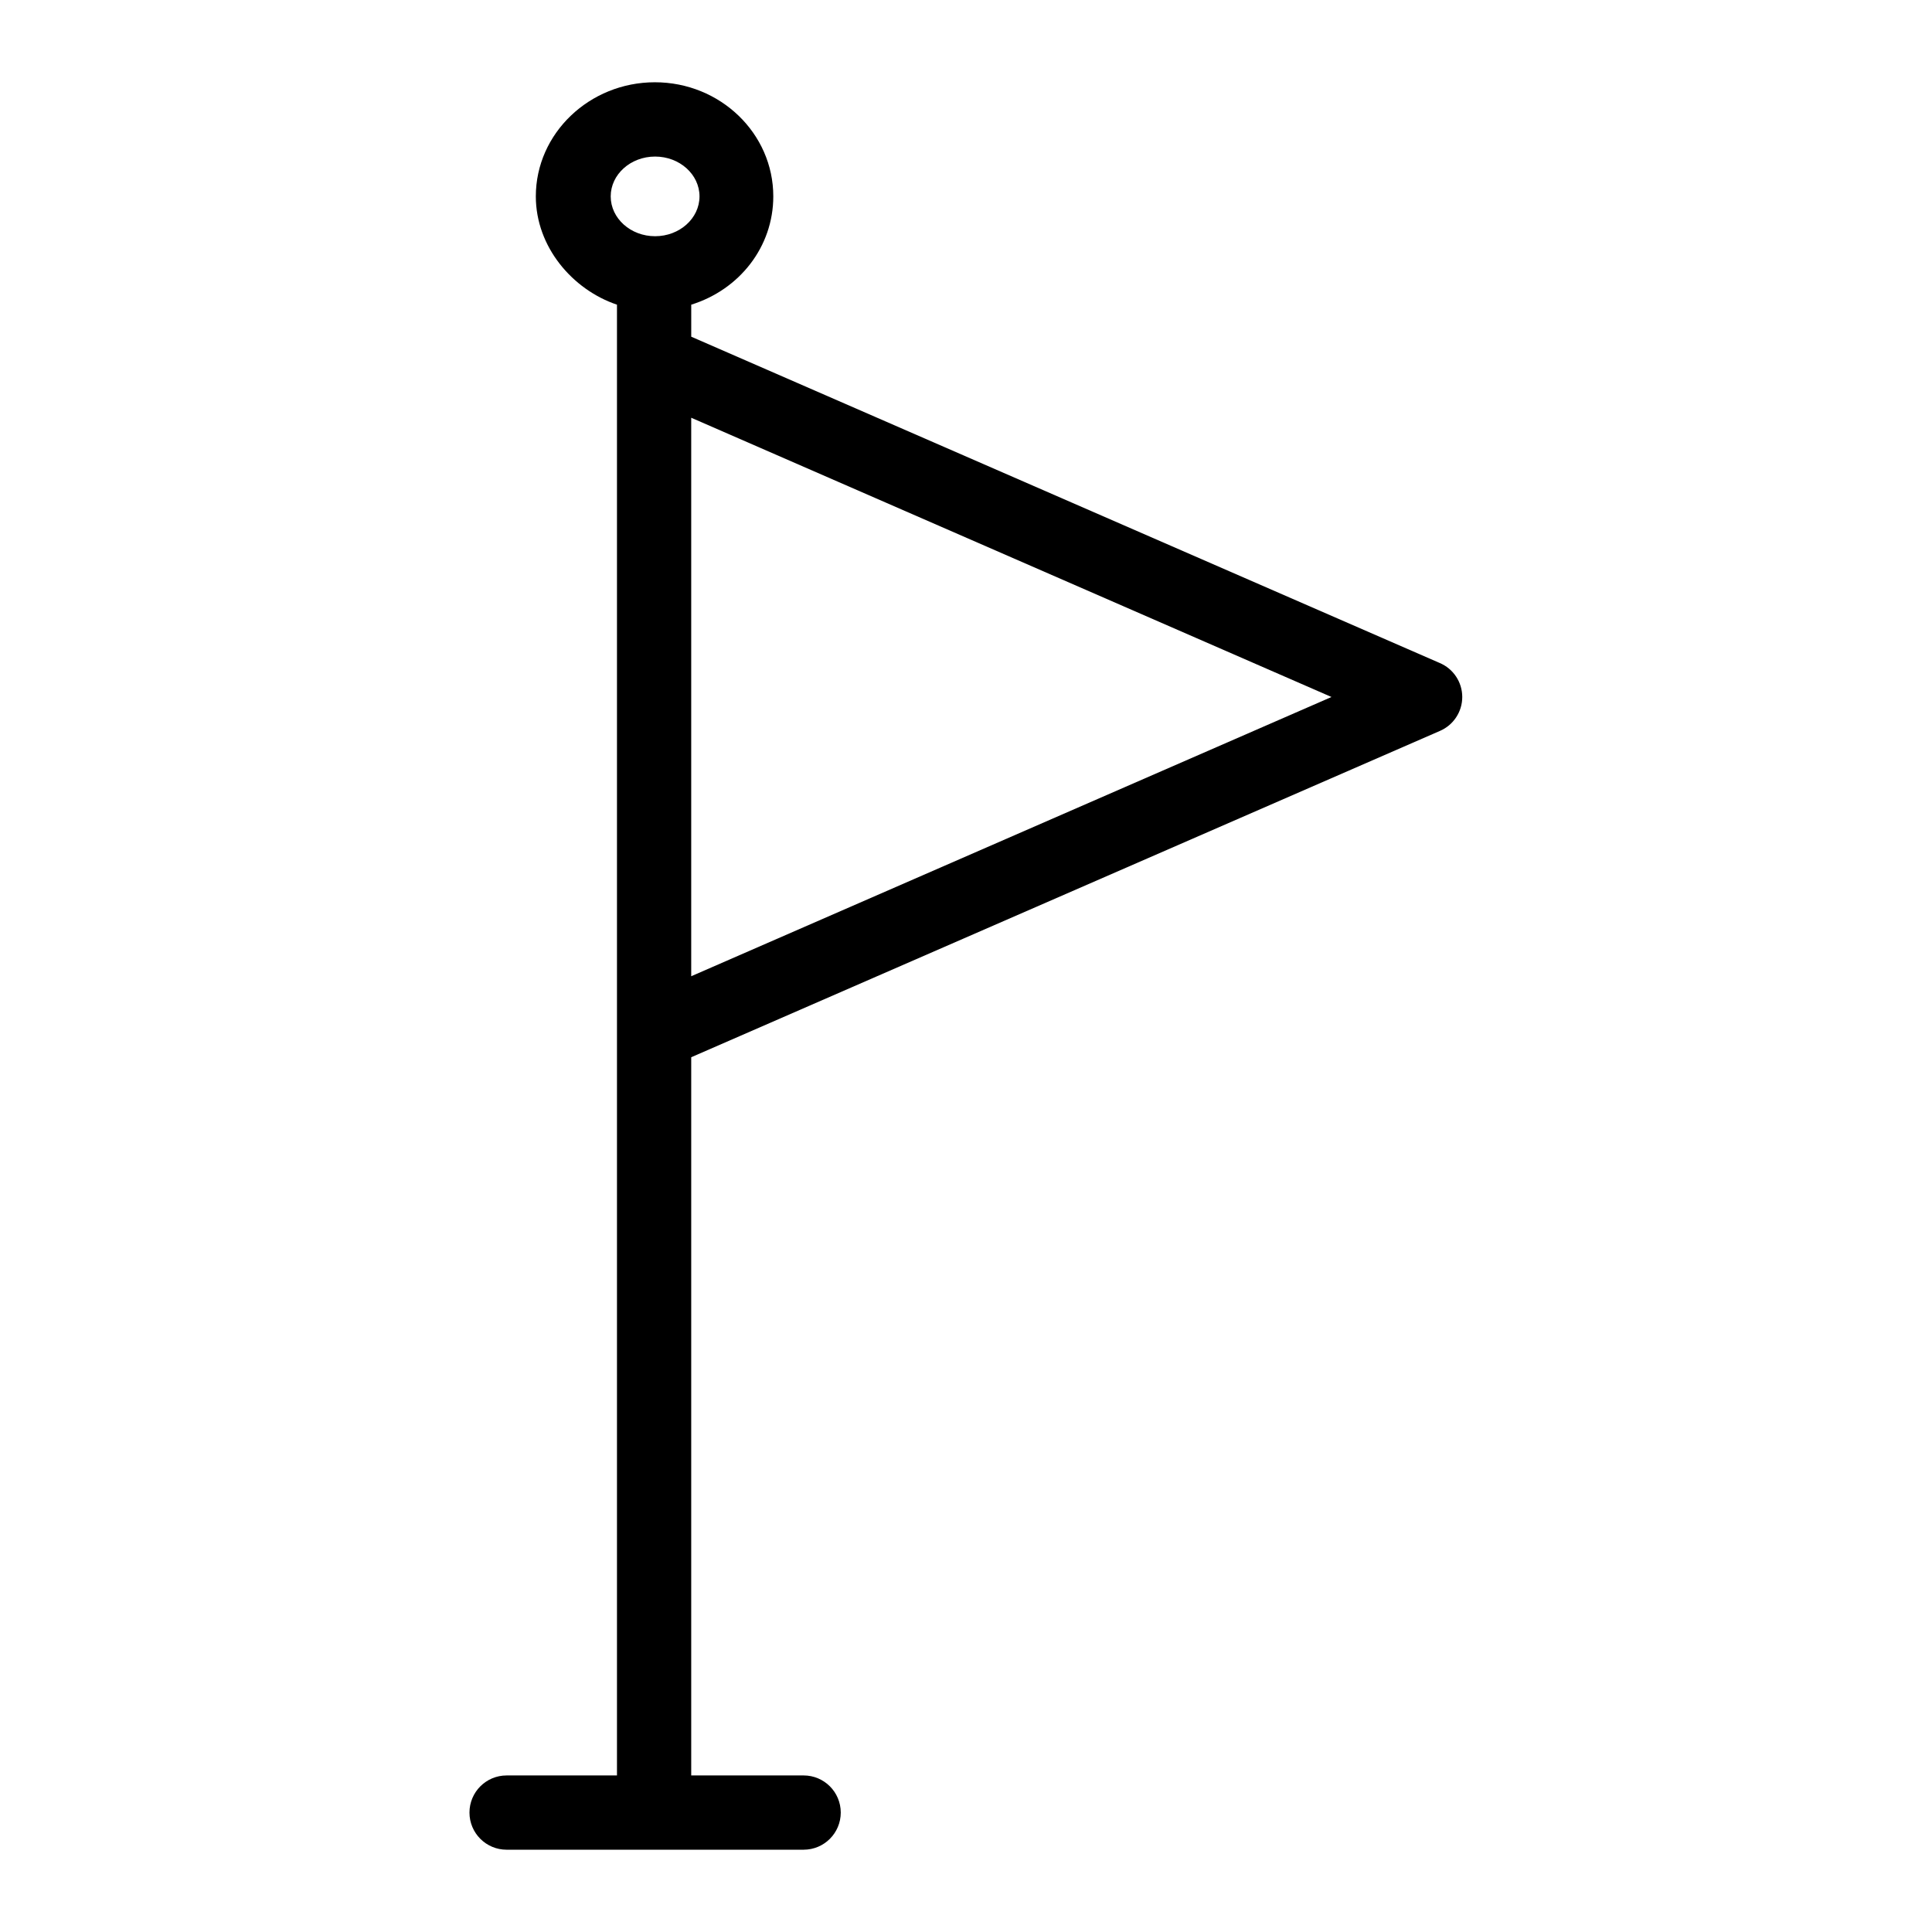
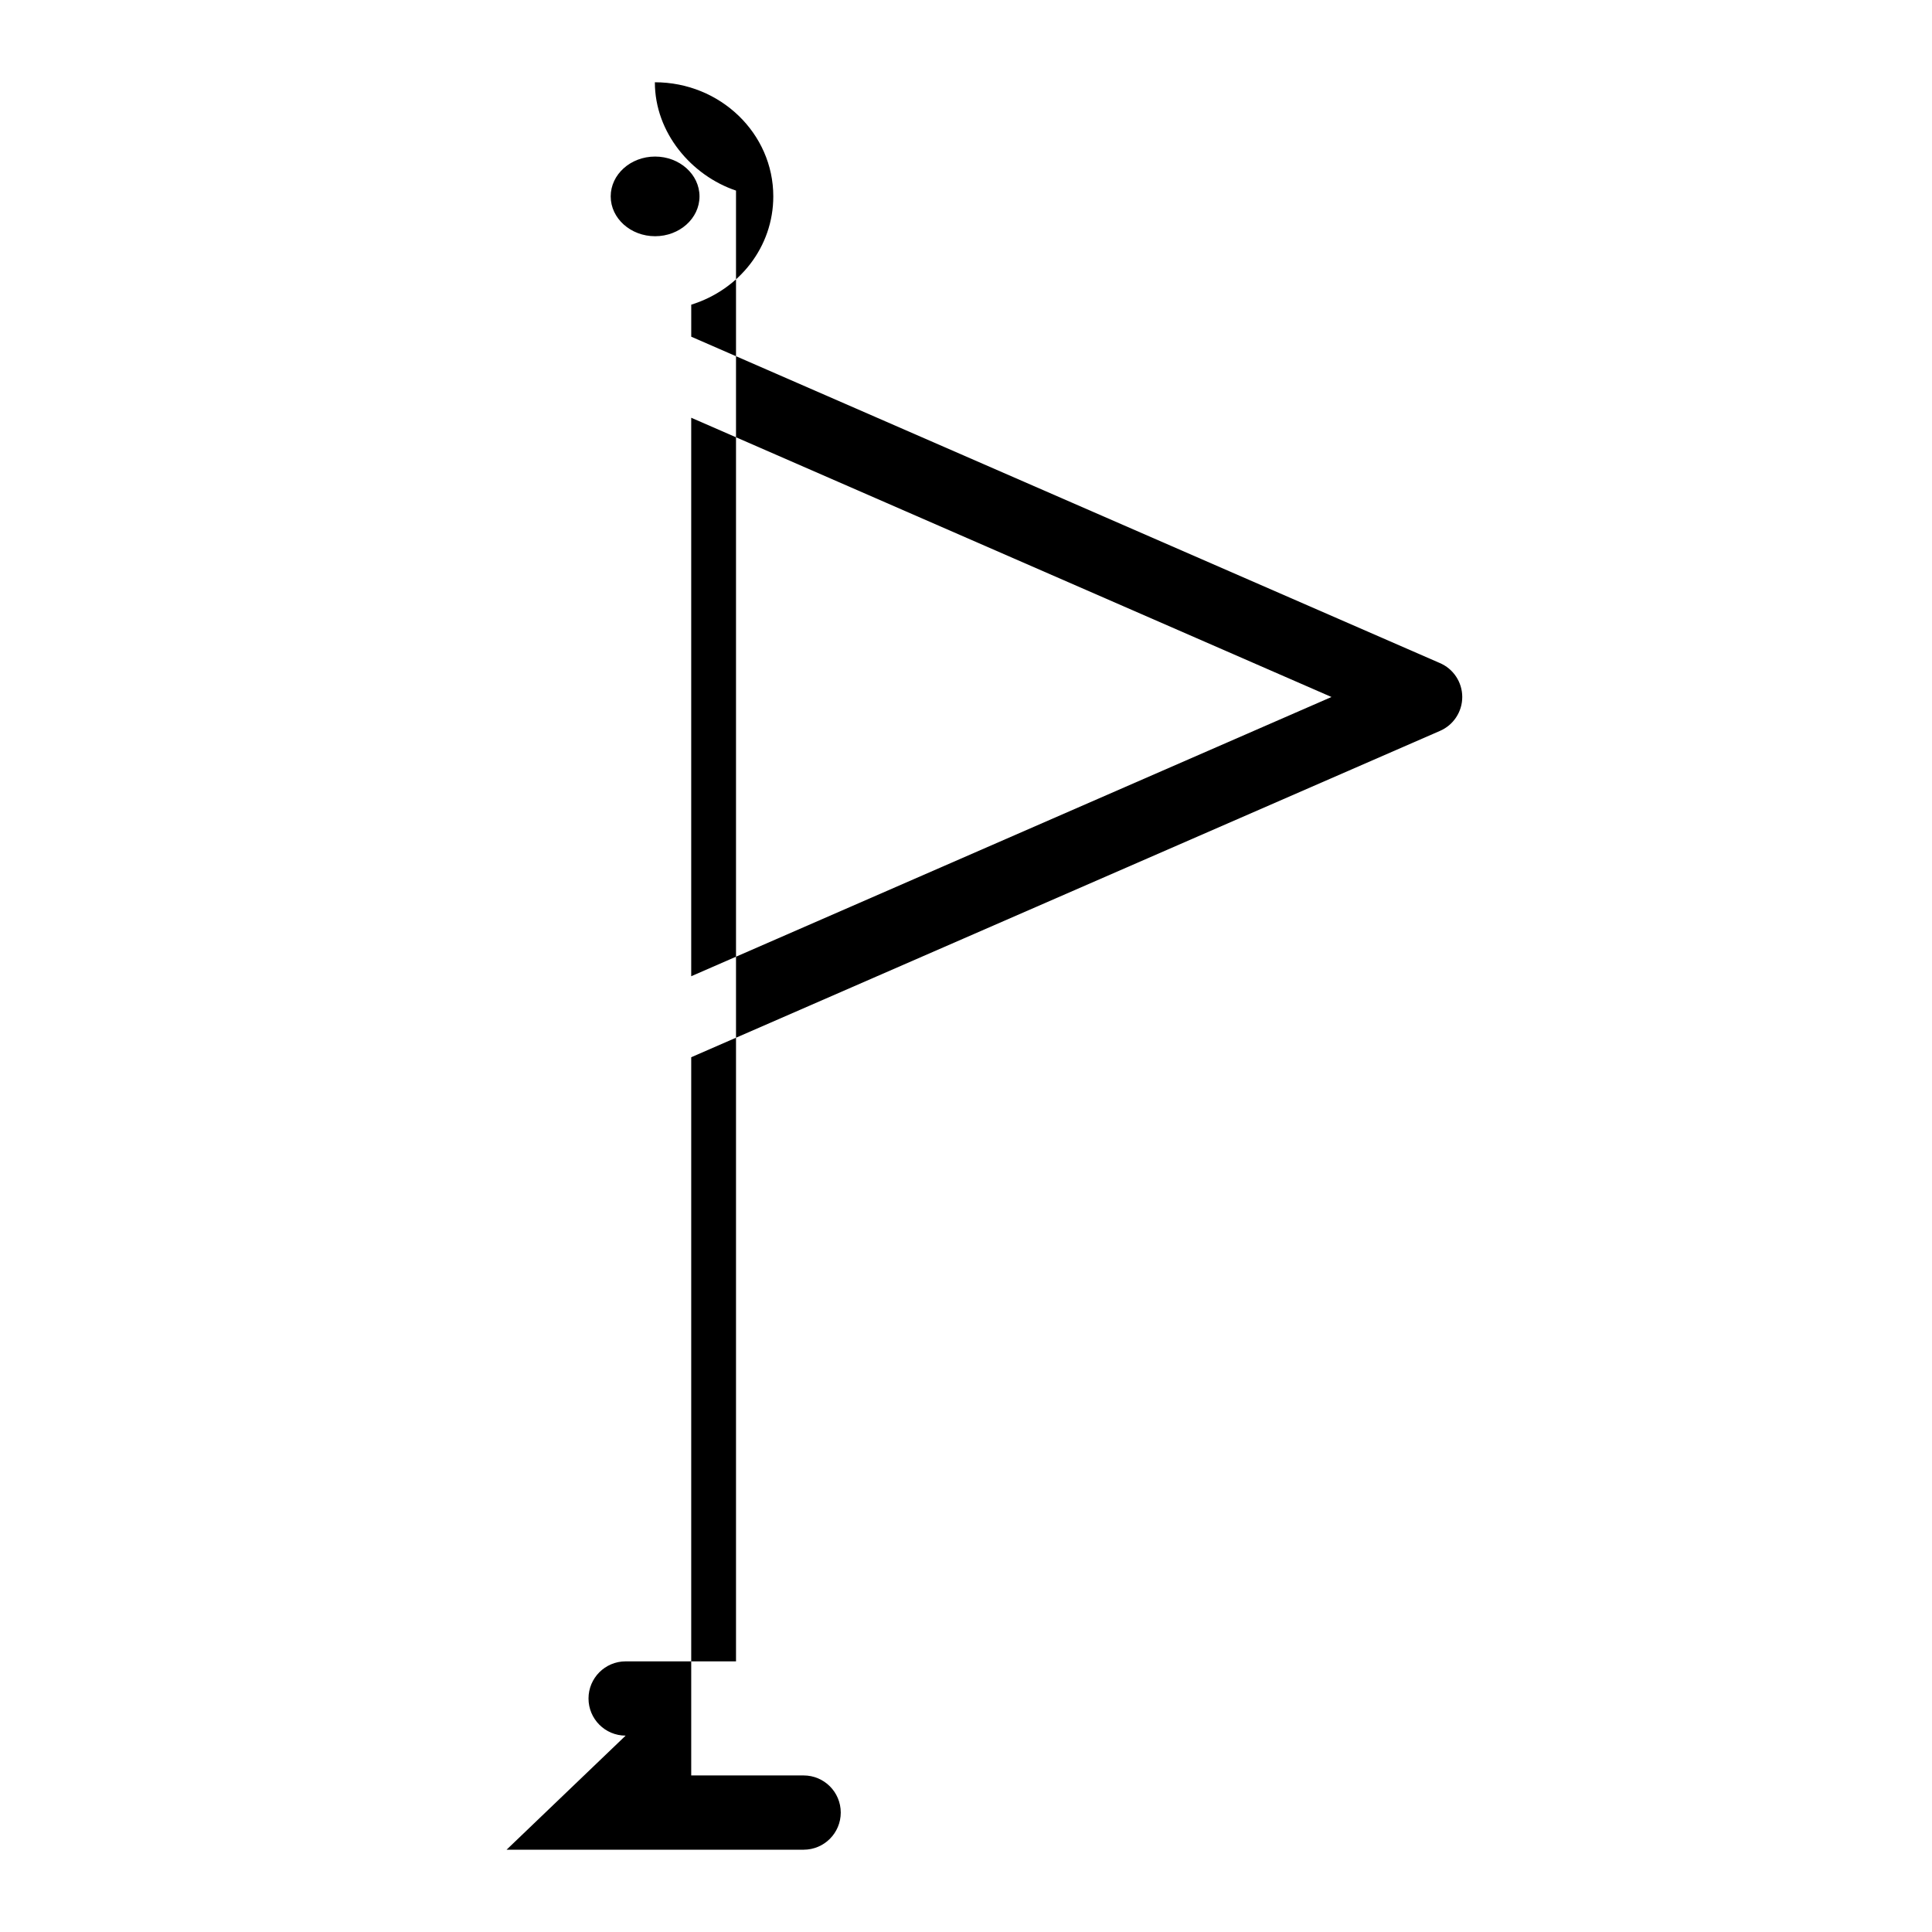
<svg xmlns="http://www.w3.org/2000/svg" fill="#000000" width="800px" height="800px" version="1.1" viewBox="144 144 512 512">
-   <path d="m278.25 634.19h78.719c5.434 0 9.84-4.406 9.84-9.84 0-5.434-4.406-9.84-9.84-9.84h-29.789v-190.33l198.36-86.457c3.625-1.535 5.981-5.094 5.973-9.031s-2.375-7.488-6.008-9.008l-198.32-86.457v-8.484c12.793-3.981 21.746-15.34 21.746-28.711 0-16.668-14.043-30.23-31.383-30.23s-31.547 13.562-31.547 30.234c-0.004 13.367 9.695 24.727 21.504 28.707v389.77h-29.25c-5.438 0-9.84 4.406-9.84 9.84 0 5.434 4.402 9.84 9.84 9.84zm218.61-305.48-169.68 74.004v-148.01zm-179.25-143.22c6.488 0 11.766 4.734 11.766 10.555 0 5.82-5.277 10.555-11.766 10.555s-11.766-4.734-11.766-10.555c0-5.82 5.277-10.555 11.766-10.555z" />
+   <path d="m278.25 634.19h78.719c5.434 0 9.84-4.406 9.84-9.84 0-5.434-4.406-9.84-9.84-9.84h-29.789v-190.33l198.36-86.457c3.625-1.535 5.981-5.094 5.973-9.031s-2.375-7.488-6.008-9.008l-198.32-86.457v-8.484c12.793-3.981 21.746-15.34 21.746-28.711 0-16.668-14.043-30.23-31.383-30.23c-0.004 13.367 9.695 24.727 21.504 28.707v389.77h-29.25c-5.438 0-9.84 4.406-9.84 9.84 0 5.434 4.402 9.84 9.84 9.84zm218.61-305.48-169.68 74.004v-148.01zm-179.25-143.22c6.488 0 11.766 4.734 11.766 10.555 0 5.82-5.277 10.555-11.766 10.555s-11.766-4.734-11.766-10.555c0-5.82 5.277-10.555 11.766-10.555z" />
</svg>